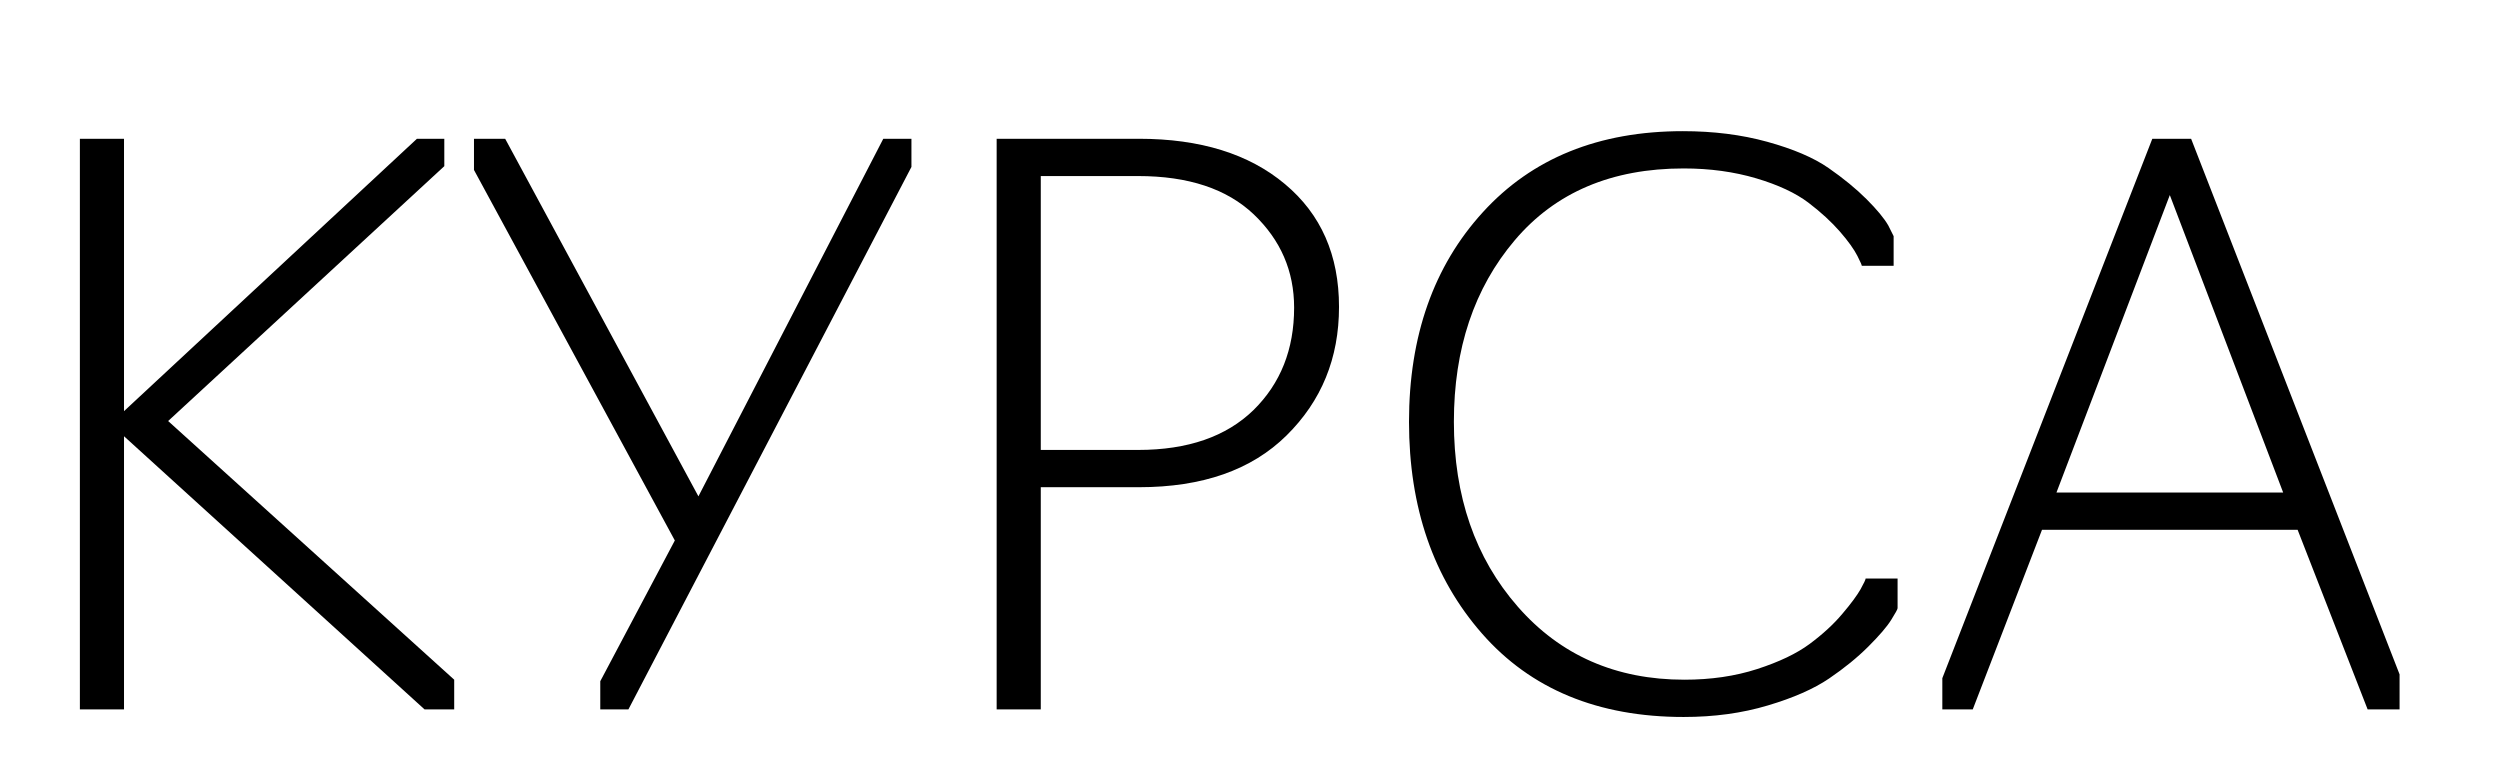
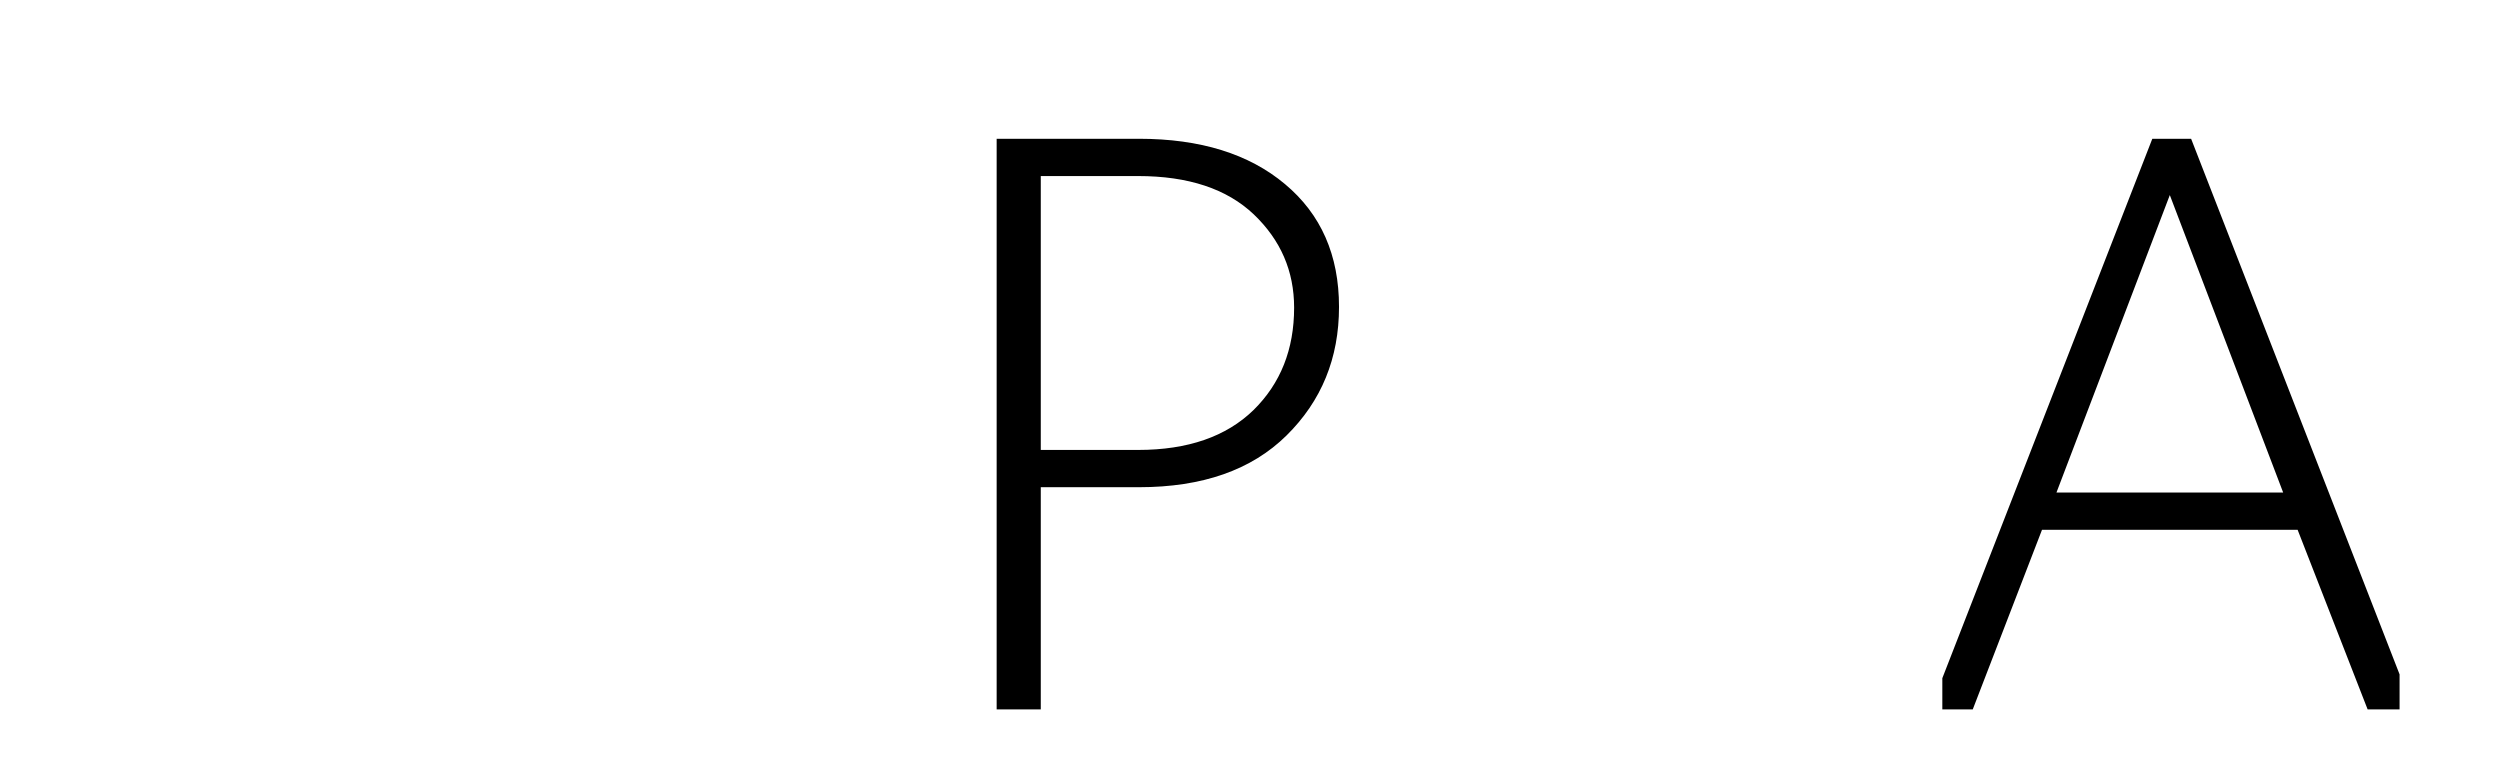
<svg xmlns="http://www.w3.org/2000/svg" id="Слой_1" x="0px" y="0px" viewBox="0 0 164.3 51.52" style="enable-background:new 0 0 164.3 51.52;" xml:space="preserve">
  <g>
-     <path d="M27.9,46.62L8.15,28.67v17.95h-2.9V9.12h2.9v17.9L27.4,9.12h1.8v1.8L11.05,27.67l18.8,17v1.95H27.9z" />
-     <path d="M59.9,10.97L41.3,46.62h-1.85v-1.85l4.9-9.25l-13.2-24.35V9.12h2.05l12.7,23.5l12.15-23.5h1.85V10.97z" />
    <path d="M68.4,46.62h-2.9V9.12h9.35c4.03,0,7.23,0.99,9.6,2.98c2.37,1.98,3.55,4.67,3.55,8.07c0,3.37-1.15,6.18-3.45,8.45 c-2.3,2.27-5.53,3.4-9.7,3.4H68.4V46.62z M68.4,11.57v18h6.4c3.27,0,5.79-0.88,7.58-2.62c1.78-1.75,2.67-3.99,2.67-6.73 c0-2.4-0.88-4.44-2.65-6.13c-1.77-1.68-4.3-2.52-7.6-2.52H68.4z" />
-     <path d="M110.65,47.12c-5.63,0-10.05-1.83-13.25-5.48s-4.8-8.29-4.8-13.92c0-5.63,1.62-10.23,4.85-13.77 c3.23-3.55,7.62-5.33,13.15-5.33c2,0,3.85,0.23,5.55,0.7s3.04,1.04,4.02,1.72c0.98,0.68,1.82,1.37,2.5,2.05 c0.68,0.68,1.16,1.26,1.43,1.73l0.35,0.7v1.95h-2.1c0.03,0-0.06-0.22-0.28-0.65c-0.22-0.43-0.6-0.97-1.15-1.6 c-0.55-0.63-1.24-1.27-2.07-1.9c-0.83-0.63-1.98-1.17-3.43-1.6c-1.45-0.43-3.04-0.65-4.77-0.65c-4.73,0-8.43,1.57-11.1,4.72 c-2.67,3.15-4,7.13-4,11.93c0,4.9,1.4,8.95,4.2,12.15c2.8,3.2,6.45,4.8,10.95,4.8c1.73,0,3.33-0.23,4.78-0.7 c1.45-0.47,2.6-1.02,3.45-1.65c0.85-0.63,1.57-1.29,2.15-1.98c0.58-0.68,0.98-1.23,1.2-1.62c0.22-0.4,0.33-0.63,0.33-0.7h2.1v1.95 c0,0.07-0.14,0.32-0.42,0.77c-0.28,0.45-0.78,1.03-1.5,1.75c-0.72,0.72-1.58,1.42-2.58,2.1c-1,0.68-2.34,1.27-4.02,1.77 C114.49,46.87,112.65,47.12,110.65,47.12z" />
-     <path d="M134.2,34.82l-4.55,11.8h-2v-2.05l13.8-35.45H144l13.7,35.2v2.3h-2.1l-4.6-11.8H134.2z M135.15,32.37h14.9l-7.45-19.55 L135.15,32.37z" />
+     <path d="M134.2,34.82l-4.55,11.8h-2v-2.05l13.8-35.45H144l13.7,35.2v2.3h-2.1l-4.6-11.8z M135.15,32.37h14.9l-7.45-19.55 L135.15,32.37z" />
  </g>
</svg>